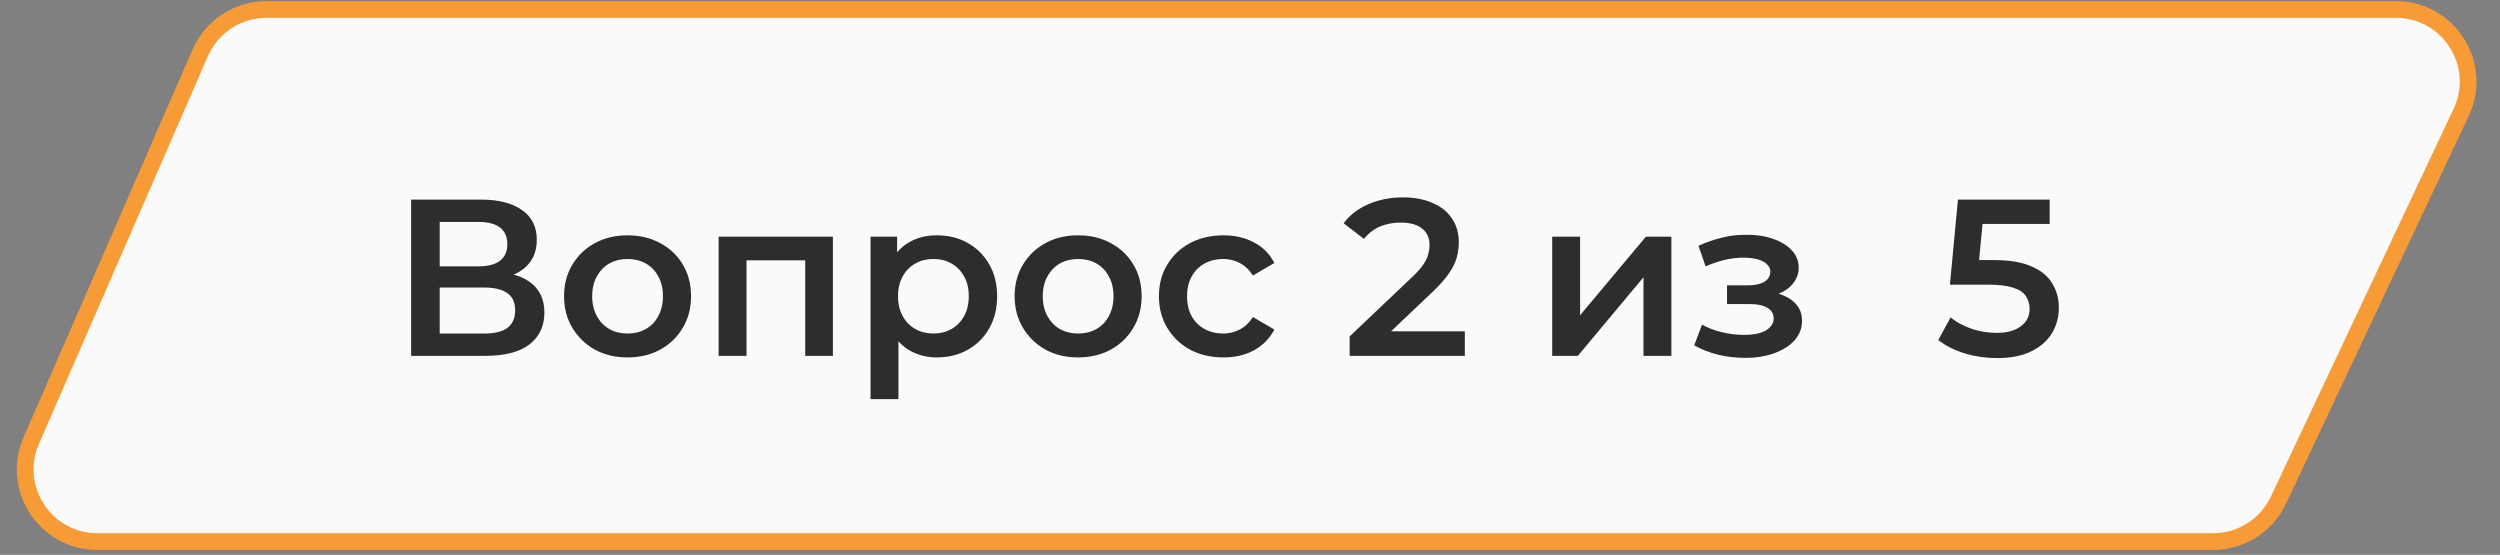
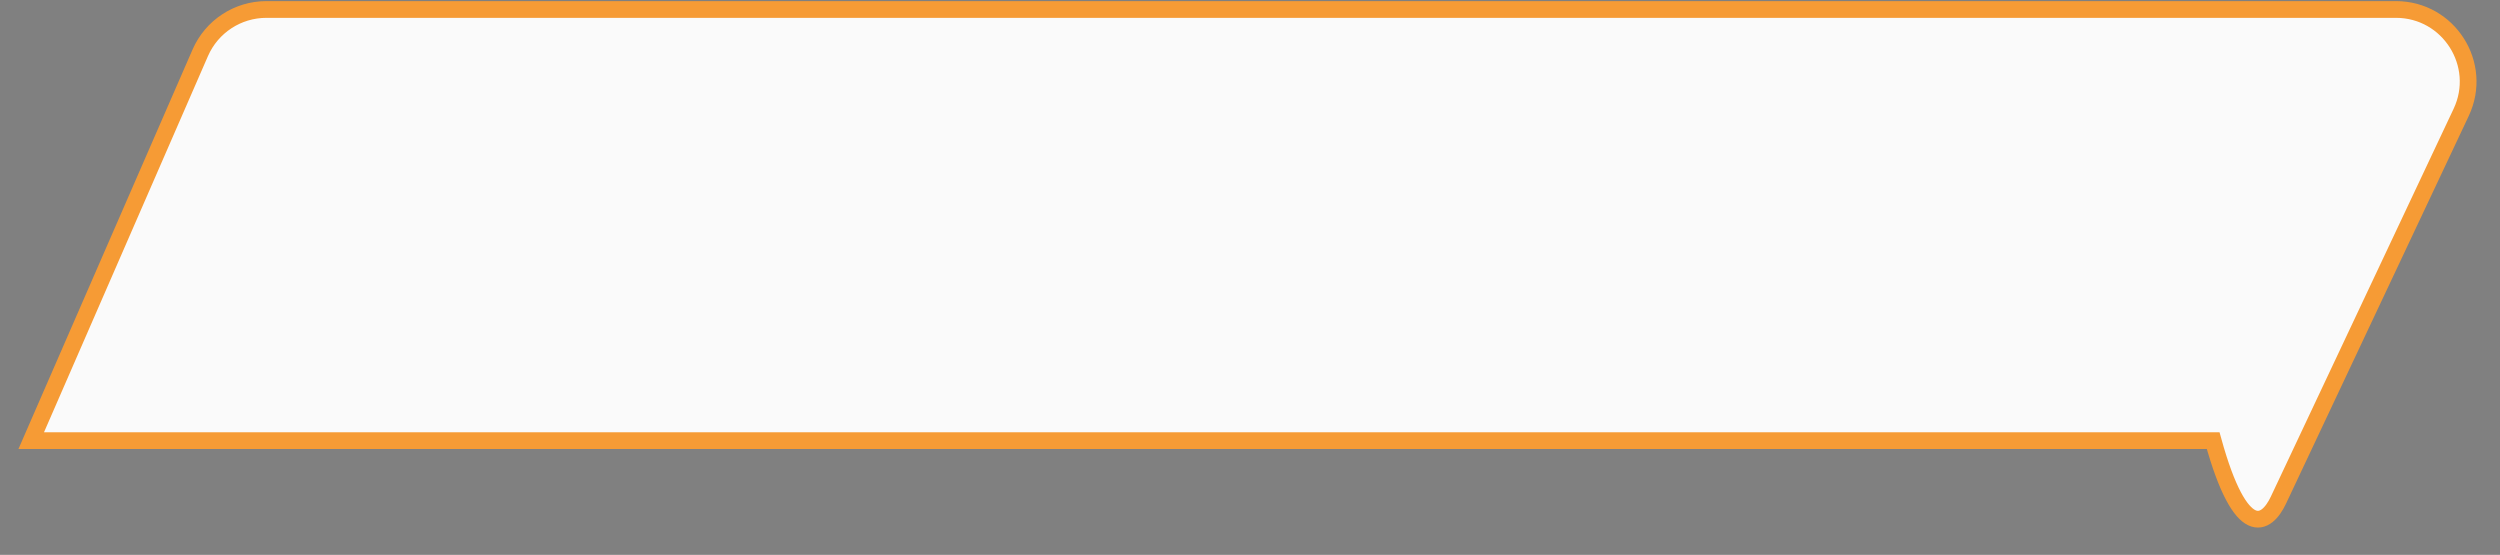
<svg xmlns="http://www.w3.org/2000/svg" width="392" height="87" viewBox="0 0 392 87" fill="none">
  <rect x="0" y="0" width="392" height="87" fill="#808080" stroke="none" />
-   <path d="M375.681 1.486H41.772C37.272 1.486 33.2 4.153 31.402 8.278L4.898 69.087C1.641 76.559 7.116 84.918 15.267 84.918H347.022C351.401 84.918 355.387 82.39 357.254 78.429L385.913 17.62C389.45 10.117 383.976 1.486 375.681 1.486Z" fill="#FAFAFA" stroke="#F69B35" stroke-width="2.624" />
-   <path d="M64.465 55.798V31.298H75.42C78.173 31.298 80.32 31.846 81.86 32.943C83.4 34.016 84.17 35.568 84.17 37.598C84.17 39.605 83.435 41.156 81.965 42.253C80.495 43.326 78.558 43.863 76.155 43.863L76.785 42.603C79.515 42.603 81.627 43.151 83.12 44.248C84.613 45.344 85.36 46.931 85.36 49.008C85.36 51.131 84.578 52.8 83.015 54.013C81.452 55.203 79.142 55.798 76.085 55.798H64.465ZM68.945 52.298H75.945C77.532 52.298 78.733 52.006 79.55 51.423C80.367 50.816 80.775 49.895 80.775 48.658C80.775 47.421 80.367 46.523 79.55 45.963C78.733 45.38 77.532 45.088 75.945 45.088H68.945V52.298ZM68.945 41.763H75.035C76.505 41.763 77.625 41.471 78.395 40.888C79.165 40.281 79.55 39.418 79.55 38.298C79.55 37.131 79.165 36.256 78.395 35.673C77.625 35.09 76.505 34.798 75.035 34.798H68.945V41.763ZM98.383 56.043C96.47 56.043 94.767 55.635 93.273 54.818C91.78 53.978 90.602 52.834 89.738 51.388C88.875 49.941 88.443 48.296 88.443 46.453C88.443 44.586 88.875 42.941 89.738 41.518C90.602 40.071 91.78 38.94 93.273 38.123C94.767 37.306 96.47 36.898 98.383 36.898C100.32 36.898 102.035 37.306 103.528 38.123C105.045 38.94 106.223 40.059 107.063 41.483C107.927 42.906 108.358 44.563 108.358 46.453C108.358 48.296 107.927 49.941 107.063 51.388C106.223 52.834 105.045 53.978 103.528 54.818C102.035 55.635 100.32 56.043 98.383 56.043ZM98.383 52.298C99.457 52.298 100.413 52.065 101.253 51.598C102.093 51.131 102.747 50.455 103.213 49.568C103.703 48.681 103.948 47.643 103.948 46.453C103.948 45.239 103.703 44.201 103.213 43.338C102.747 42.451 102.093 41.775 101.253 41.308C100.413 40.841 99.468 40.608 98.418 40.608C97.345 40.608 96.388 40.841 95.548 41.308C94.732 41.775 94.078 42.451 93.588 43.338C93.098 44.201 92.853 45.239 92.853 46.453C92.853 47.643 93.098 48.681 93.588 49.568C94.078 50.455 94.732 51.131 95.548 51.598C96.388 52.065 97.333 52.298 98.383 52.298ZM112.68 55.798V37.108H130.6V55.798H126.26V39.803L127.275 40.818H116.04L117.055 39.803V55.798H112.68ZM146.863 56.043C145.347 56.043 143.958 55.693 142.698 54.993C141.462 54.293 140.47 53.243 139.723 51.843C139 50.419 138.638 48.623 138.638 46.453C138.638 44.26 138.988 42.463 139.688 41.063C140.412 39.663 141.392 38.624 142.628 37.948C143.865 37.248 145.277 36.898 146.863 36.898C148.707 36.898 150.328 37.294 151.728 38.088C153.152 38.881 154.272 39.989 155.088 41.413C155.928 42.836 156.348 44.516 156.348 46.453C156.348 48.389 155.928 50.081 155.088 51.528C154.272 52.951 153.152 54.059 151.728 54.853C150.328 55.646 148.707 56.043 146.863 56.043ZM136.503 62.588V37.108H140.668V41.518L140.528 46.488L140.878 51.458V62.588H136.503ZM146.373 52.298C147.423 52.298 148.357 52.065 149.173 51.598C150.013 51.131 150.678 50.455 151.168 49.568C151.658 48.681 151.903 47.643 151.903 46.453C151.903 45.239 151.658 44.201 151.168 43.338C150.678 42.451 150.013 41.775 149.173 41.308C148.357 40.841 147.423 40.608 146.373 40.608C145.323 40.608 144.378 40.841 143.538 41.308C142.698 41.775 142.033 42.451 141.543 43.338C141.053 44.201 140.808 45.239 140.808 46.453C140.808 47.643 141.053 48.681 141.543 49.568C142.033 50.455 142.698 51.131 143.538 51.598C144.378 52.065 145.323 52.298 146.373 52.298ZM169.033 56.043C167.119 56.043 165.416 55.635 163.923 54.818C162.429 53.978 161.251 52.834 160.388 51.388C159.524 49.941 159.093 48.296 159.093 46.453C159.093 44.586 159.524 42.941 160.388 41.518C161.251 40.071 162.429 38.94 163.923 38.123C165.416 37.306 167.119 36.898 169.033 36.898C170.969 36.898 172.684 37.306 174.178 38.123C175.694 38.94 176.873 40.059 177.713 41.483C178.576 42.906 179.008 44.563 179.008 46.453C179.008 48.296 178.576 49.941 177.713 51.388C176.873 52.834 175.694 53.978 174.178 54.818C172.684 55.635 170.969 56.043 169.033 56.043ZM169.033 52.298C170.106 52.298 171.063 52.065 171.903 51.598C172.743 51.131 173.396 50.455 173.863 49.568C174.353 48.681 174.598 47.643 174.598 46.453C174.598 45.239 174.353 44.201 173.863 43.338C173.396 42.451 172.743 41.775 171.903 41.308C171.063 40.841 170.118 40.608 169.068 40.608C167.994 40.608 167.038 40.841 166.198 41.308C165.381 41.775 164.728 42.451 164.238 43.338C163.748 44.201 163.503 45.239 163.503 46.453C163.503 47.643 163.748 48.681 164.238 49.568C164.728 50.455 165.381 51.131 166.198 51.598C167.038 52.065 167.983 52.298 169.033 52.298ZM191.835 56.043C189.875 56.043 188.125 55.635 186.585 54.818C185.068 53.978 183.878 52.834 183.015 51.388C182.151 49.941 181.72 48.296 181.72 46.453C181.72 44.586 182.151 42.941 183.015 41.518C183.878 40.071 185.068 38.94 186.585 38.123C188.125 37.306 189.875 36.898 191.835 36.898C193.655 36.898 195.253 37.271 196.63 38.018C198.03 38.741 199.091 39.815 199.815 41.238L196.455 43.198C195.895 42.311 195.206 41.658 194.39 41.238C193.596 40.818 192.733 40.608 191.8 40.608C190.726 40.608 189.758 40.841 188.895 41.308C188.031 41.775 187.355 42.451 186.865 43.338C186.375 44.201 186.13 45.239 186.13 46.453C186.13 47.666 186.375 48.716 186.865 49.603C187.355 50.466 188.031 51.131 188.895 51.598C189.758 52.065 190.726 52.298 191.8 52.298C192.733 52.298 193.596 52.088 194.39 51.668C195.206 51.248 195.895 50.594 196.455 49.708L199.815 51.668C199.091 53.068 198.03 54.153 196.63 54.923C195.253 55.669 193.655 56.043 191.835 56.043ZM211.624 55.798V52.753L221.354 43.513C222.171 42.743 222.778 42.066 223.174 41.483C223.571 40.9 223.828 40.363 223.944 39.873C224.084 39.359 224.154 38.881 224.154 38.438C224.154 37.318 223.769 36.455 222.999 35.848C222.229 35.218 221.098 34.903 219.604 34.903C218.414 34.903 217.329 35.113 216.349 35.533C215.393 35.953 214.564 36.594 213.864 37.458L210.679 35.008C211.636 33.724 212.919 32.733 214.529 32.033C216.163 31.309 217.983 30.948 219.989 30.948C221.763 30.948 223.303 31.239 224.609 31.823C225.939 32.383 226.954 33.188 227.654 34.238C228.378 35.288 228.739 36.536 228.739 37.983C228.739 38.776 228.634 39.569 228.424 40.363C228.214 41.133 227.818 41.95 227.234 42.813C226.651 43.676 225.799 44.645 224.679 45.718L216.314 53.663L215.369 51.948H229.684V55.798H211.624ZM243.383 55.798V37.108H247.758V49.428L258.083 37.108H262.073V55.798H257.698V43.478L247.408 55.798H243.383ZM273.634 56.113C272.211 56.113 270.799 55.95 269.399 55.623C268.023 55.273 266.774 54.783 265.654 54.153L266.879 50.898C267.789 51.411 268.816 51.808 269.959 52.088C271.103 52.368 272.246 52.508 273.389 52.508C274.369 52.508 275.209 52.414 275.909 52.228C276.609 52.018 277.146 51.715 277.519 51.318C277.916 50.921 278.114 50.466 278.114 49.953C278.114 49.206 277.788 48.646 277.134 48.273C276.504 47.876 275.594 47.678 274.404 47.678H270.799V44.738H274.054C274.801 44.738 275.431 44.656 275.944 44.493C276.481 44.33 276.889 44.084 277.169 43.758C277.449 43.431 277.589 43.046 277.589 42.603C277.589 42.16 277.414 41.775 277.064 41.448C276.738 41.098 276.259 40.841 275.629 40.678C274.999 40.491 274.241 40.398 273.354 40.398C272.421 40.398 271.453 40.514 270.449 40.748C269.469 40.981 268.466 41.319 267.439 41.763L266.319 38.543C267.509 38.006 268.664 37.598 269.784 37.318C270.928 37.014 272.059 36.851 273.179 36.828C274.883 36.758 276.399 36.933 277.729 37.353C279.059 37.773 280.109 38.38 280.879 39.173C281.649 39.966 282.034 40.9 282.034 41.973C282.034 42.859 281.754 43.664 281.194 44.388C280.658 45.088 279.911 45.636 278.954 46.033C278.021 46.429 276.948 46.628 275.734 46.628L275.874 45.683C277.951 45.683 279.584 46.103 280.774 46.943C281.964 47.76 282.559 48.88 282.559 50.303C282.559 51.446 282.174 52.461 281.404 53.348C280.634 54.211 279.573 54.888 278.219 55.378C276.889 55.868 275.361 56.113 273.634 56.113ZM313.131 56.148C311.404 56.148 309.712 55.903 308.056 55.413C306.422 54.9 305.046 54.2 303.926 53.313L305.851 49.778C306.737 50.501 307.811 51.084 309.071 51.528C310.354 51.971 311.684 52.193 313.061 52.193C314.671 52.193 315.931 51.855 316.841 51.178C317.774 50.501 318.241 49.591 318.241 48.448C318.241 47.678 318.042 47.001 317.646 46.418C317.272 45.834 316.596 45.391 315.616 45.088C314.659 44.785 313.341 44.633 311.661 44.633H305.746L307.006 31.298H321.391V35.113H308.686L311.066 32.943L310.121 42.918L307.741 40.783H312.676C315.102 40.783 317.051 41.109 318.521 41.763C320.014 42.393 321.099 43.279 321.776 44.423C322.476 45.543 322.826 46.826 322.826 48.273C322.826 49.696 322.476 51.003 321.776 52.193C321.076 53.383 320.002 54.34 318.556 55.063C317.132 55.786 315.324 56.148 313.131 56.148Z" fill="#2D2D2D" />
+   <path d="M375.681 1.486H41.772C37.272 1.486 33.2 4.153 31.402 8.278L4.898 69.087H347.022C351.401 84.918 355.387 82.39 357.254 78.429L385.913 17.62C389.45 10.117 383.976 1.486 375.681 1.486Z" fill="#FAFAFA" stroke="#F69B35" stroke-width="2.624" />
</svg>